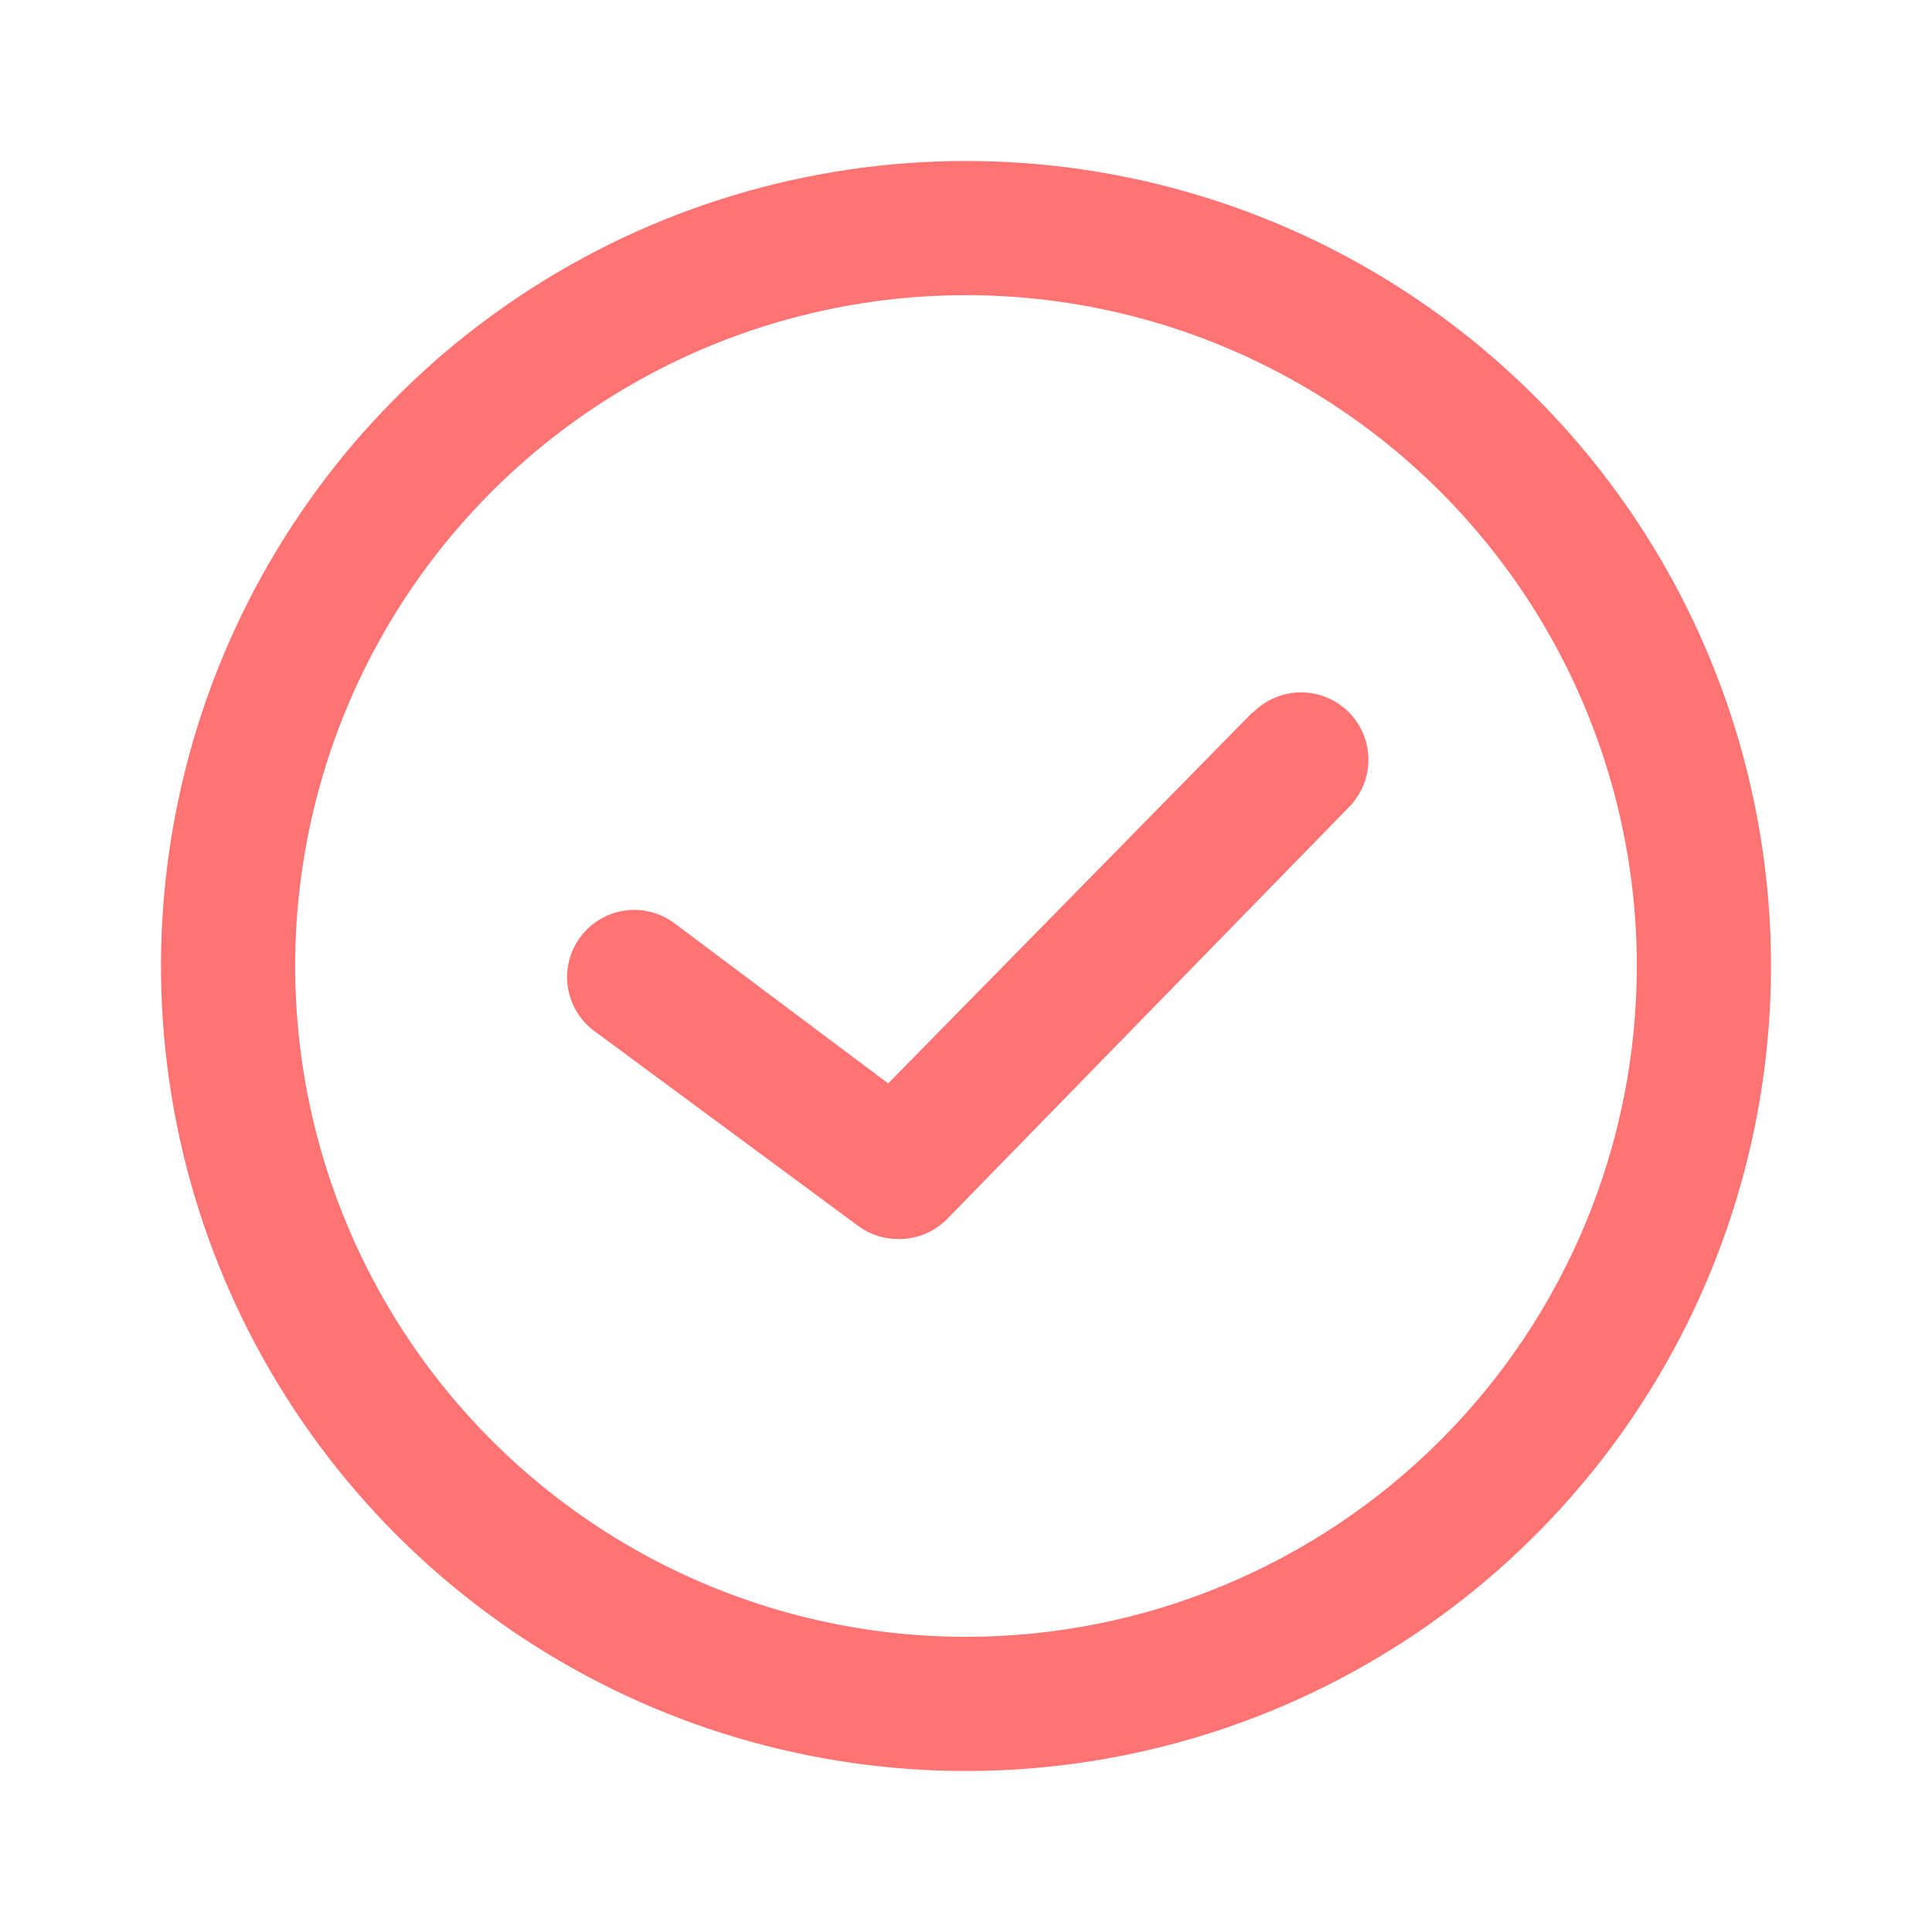
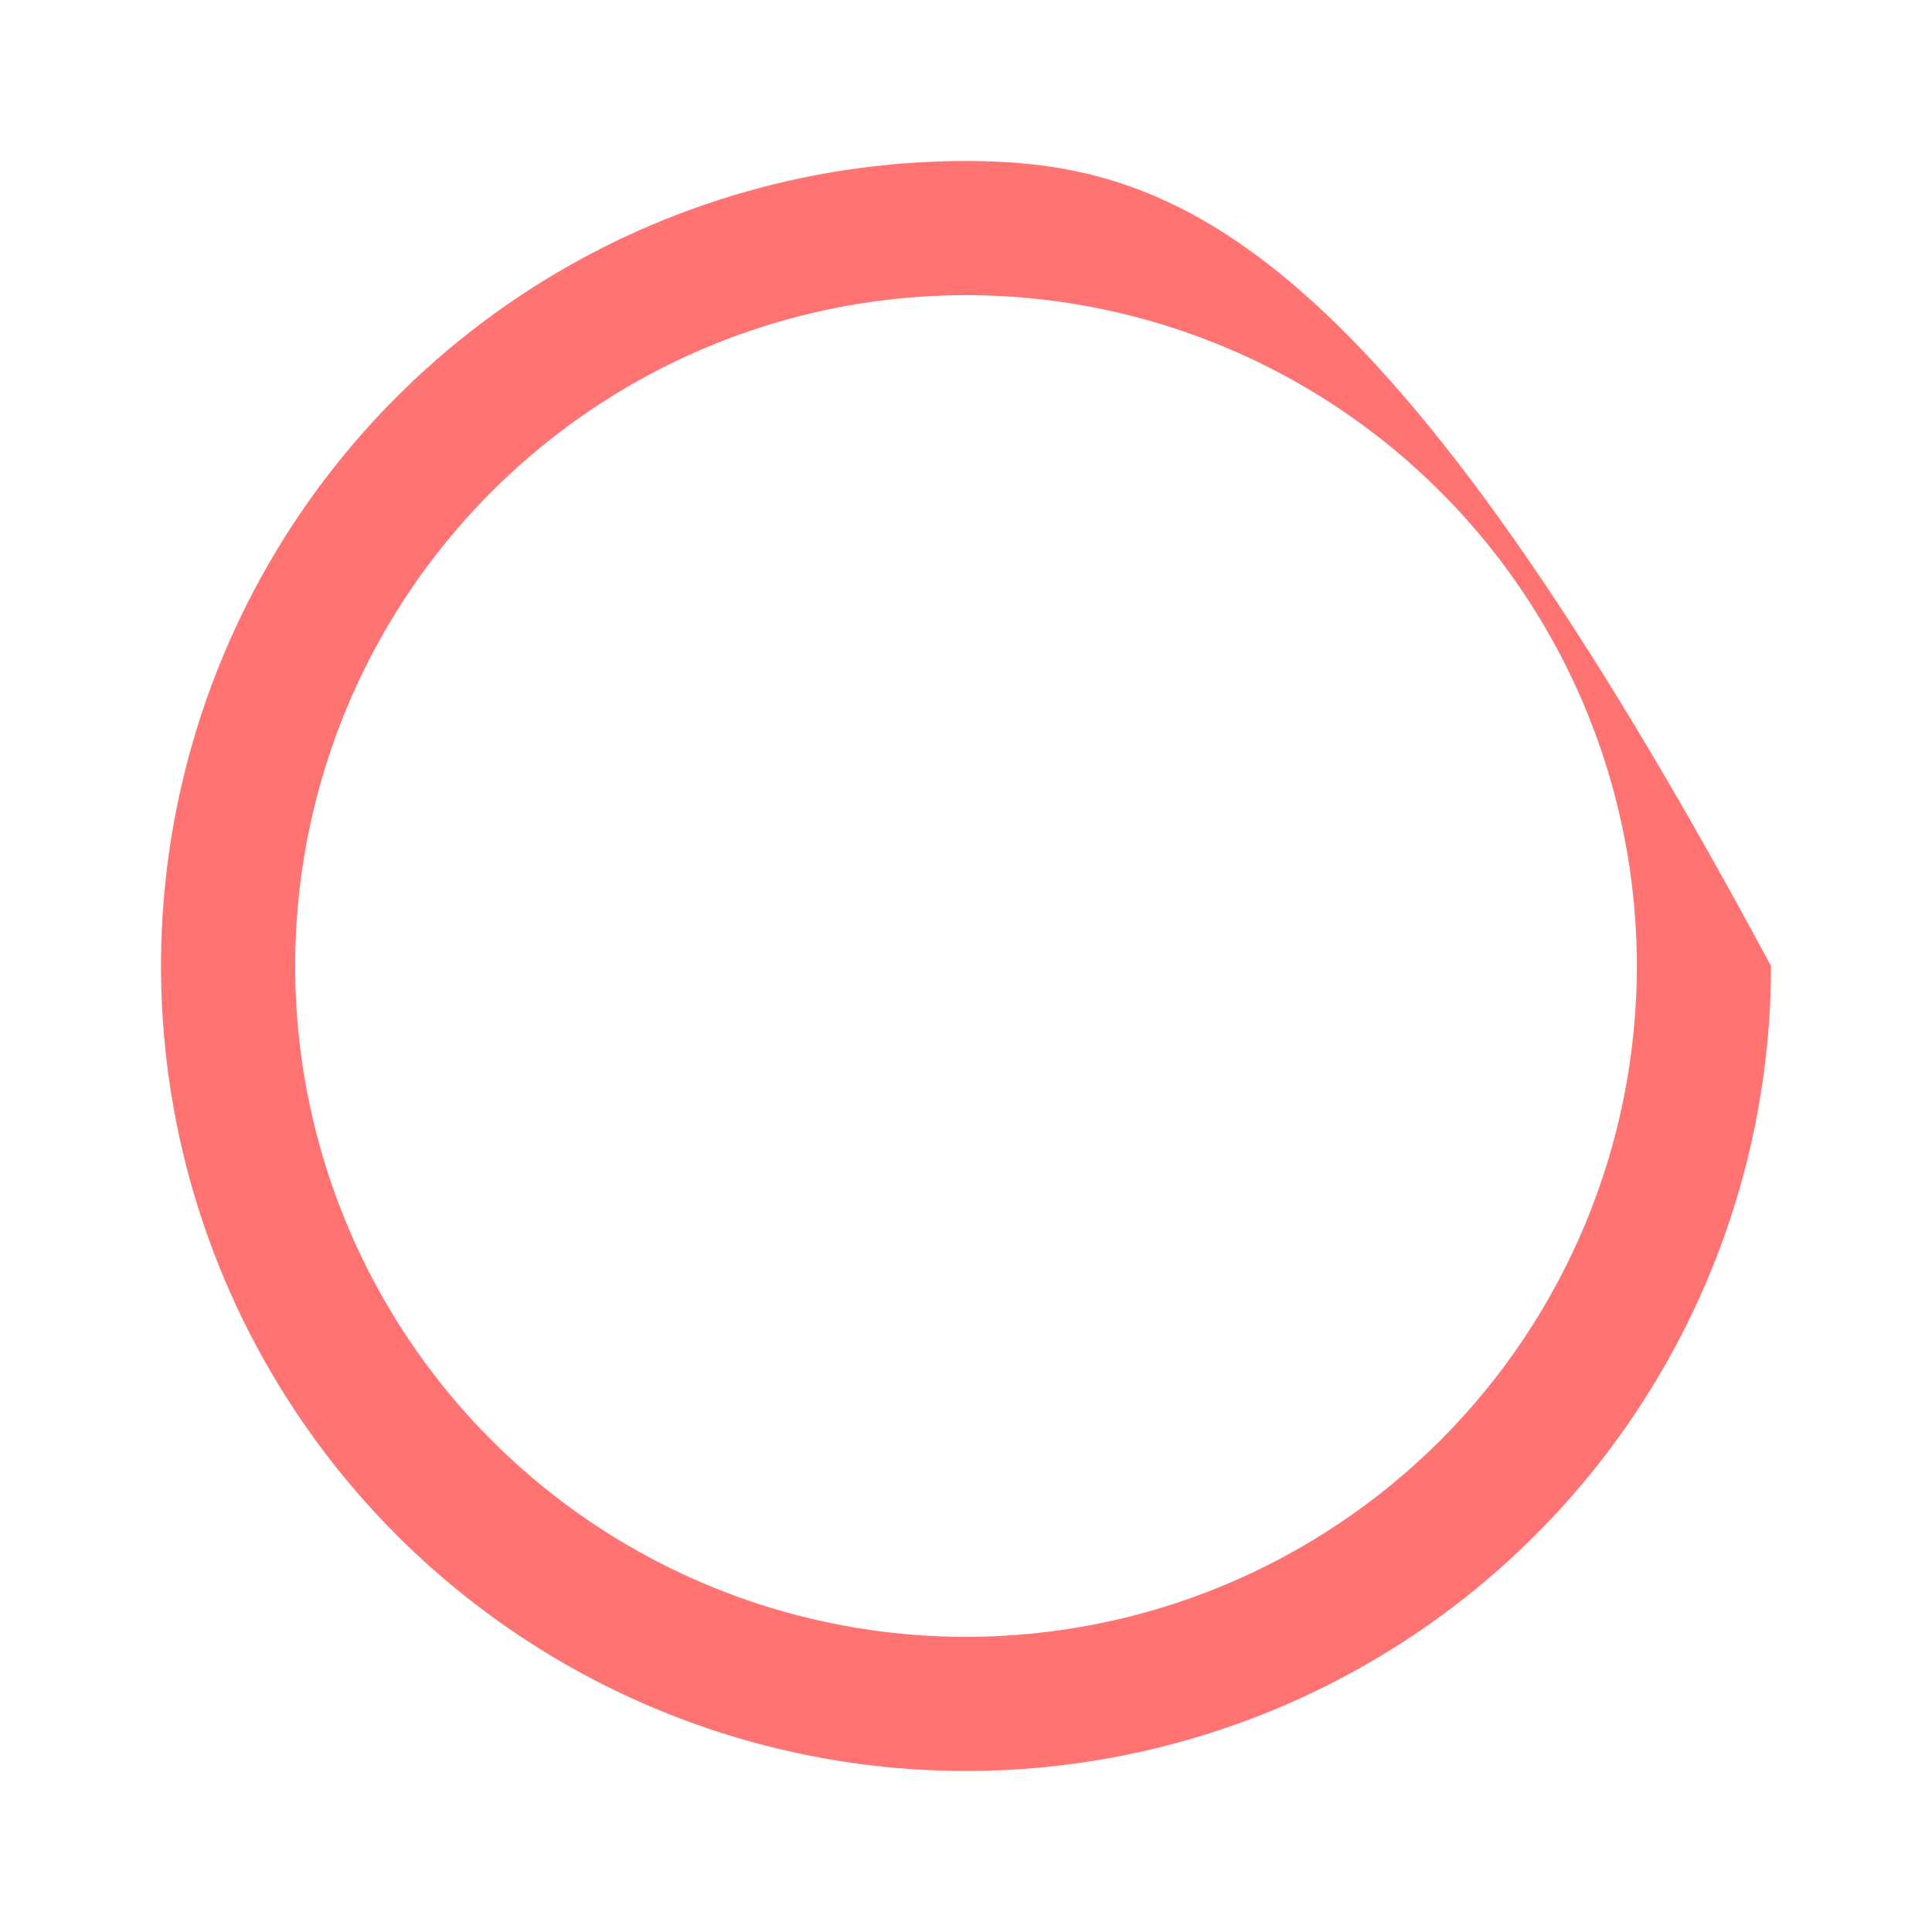
<svg xmlns="http://www.w3.org/2000/svg" width="150" height="150" viewBox="0 0 150 150" fill="none">
-   <path d="M75 12.5C62.639 12.5 50.555 16.166 40.277 23.033C29.999 29.901 21.988 39.662 17.258 51.082C12.527 62.503 11.289 75.069 13.701 87.193C16.113 99.317 22.065 110.453 30.806 119.194C39.547 127.935 50.683 133.887 62.807 136.299C74.931 138.711 87.497 137.473 98.918 132.742C110.338 128.012 120.099 120.001 126.967 109.723C133.834 99.445 137.5 87.361 137.5 75C137.5 58.424 130.915 42.527 119.194 30.806C107.473 19.085 91.576 12.5 75 12.5ZM75 127.083C64.699 127.083 54.629 124.029 46.064 118.306C37.499 112.583 30.823 104.448 26.881 94.931C22.939 85.414 21.908 74.942 23.918 64.839C25.927 54.736 30.888 45.456 38.172 38.172C45.456 30.887 54.736 25.927 64.839 23.917C74.942 21.908 85.415 22.939 94.931 26.881C104.448 30.823 112.583 37.499 118.306 46.064C124.029 54.629 127.083 64.699 127.083 75C127.083 81.84 125.736 88.612 123.119 94.931C120.501 101.25 116.665 106.992 111.828 111.828C106.992 116.665 101.25 120.501 94.931 123.119C88.612 125.736 81.84 127.083 75 127.083Z" fill="#FF7373" />
-   <path d="M97.24 55.312L68.958 84.115L52.344 71.667C51.793 71.259 51.168 70.964 50.504 70.798C49.839 70.633 49.148 70.6 48.471 70.701C47.794 70.803 47.143 71.037 46.556 71.39C45.97 71.744 45.459 72.209 45.052 72.76C44.644 73.311 44.349 73.936 44.184 74.601C44.018 75.265 43.985 75.956 44.087 76.633C44.188 77.31 44.422 77.961 44.776 78.548C45.129 79.134 45.595 79.646 46.146 80.052L66.667 95.208C67.575 95.866 68.671 96.213 69.792 96.198C70.477 96.202 71.157 96.07 71.791 95.811C72.426 95.552 73.003 95.17 73.49 94.688L104.74 62.656C105.222 62.167 105.603 61.588 105.861 60.952C106.12 60.315 106.25 59.634 106.245 58.947C106.24 58.261 106.1 57.582 105.833 56.949C105.566 56.316 105.177 55.743 104.687 55.26C104.198 54.778 103.619 54.397 102.983 54.139C102.347 53.88 101.666 53.75 100.979 53.755C100.292 53.76 99.613 53.9 98.98 54.167C98.348 54.434 97.774 54.823 97.292 55.312H97.24Z" fill="#FF7373" />
+   <path d="M75 12.5C62.639 12.5 50.555 16.166 40.277 23.033C29.999 29.901 21.988 39.662 17.258 51.082C12.527 62.503 11.289 75.069 13.701 87.193C16.113 99.317 22.065 110.453 30.806 119.194C39.547 127.935 50.683 133.887 62.807 136.299C74.931 138.711 87.497 137.473 98.918 132.742C110.338 128.012 120.099 120.001 126.967 109.723C133.834 99.445 137.5 87.361 137.5 75C107.473 19.085 91.576 12.5 75 12.5ZM75 127.083C64.699 127.083 54.629 124.029 46.064 118.306C37.499 112.583 30.823 104.448 26.881 94.931C22.939 85.414 21.908 74.942 23.918 64.839C25.927 54.736 30.888 45.456 38.172 38.172C45.456 30.887 54.736 25.927 64.839 23.917C74.942 21.908 85.415 22.939 94.931 26.881C104.448 30.823 112.583 37.499 118.306 46.064C124.029 54.629 127.083 64.699 127.083 75C127.083 81.84 125.736 88.612 123.119 94.931C120.501 101.25 116.665 106.992 111.828 111.828C106.992 116.665 101.25 120.501 94.931 123.119C88.612 125.736 81.84 127.083 75 127.083Z" fill="#FF7373" />
</svg>